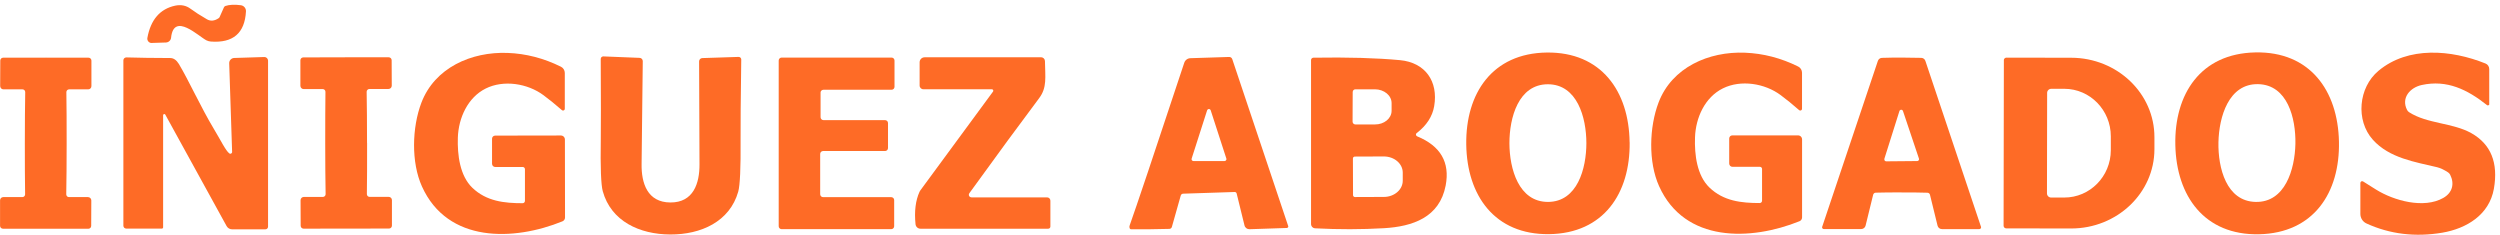
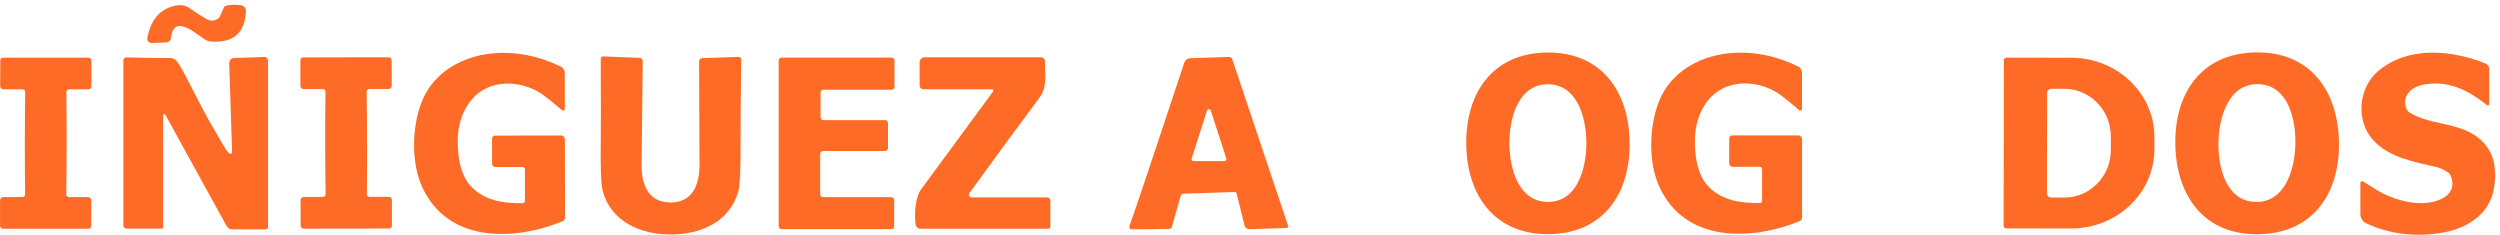
<svg xmlns="http://www.w3.org/2000/svg" width="446" height="42" viewBox="0 0 446 42" fill="none">
  <path d="M27.07 7.672C26.65 7.682 26.3 7.352 26.28 6.932C26.28 6.882 26.28 6.822 26.29 6.772C26.88 3.522 28.53 1.602 31.24 1.012C32.28 0.792 33.2 0.972 33.99 1.562C34.76 2.132 35.74 2.762 36.92 3.442C37.56 3.812 38.26 3.752 39.01 3.242C39.08 3.192 39.13 3.132 39.17 3.062L39.95 1.312C40 1.192 40.1 1.102 40.22 1.062C40.92 0.832 41.84 0.782 42.96 0.932C43.51 1.002 43.91 1.482 43.88 2.032C43.67 5.912 41.58 7.702 37.62 7.412C37.35 7.392 37.09 7.322 36.84 7.202C35.47 6.532 31 2.082 30.52 6.732C30.47 7.202 30.08 7.562 29.61 7.582L27.05 7.662L27.07 7.672Z" fill="#FE6B26" />
  <path d="M100.76 19.412C100.76 19.582 100.62 19.722 100.45 19.722C100.38 19.722 100.31 19.692 100.25 19.652C99.08 18.632 97.98 17.742 96.97 16.992C94.12 14.872 89.84 14.202 86.65 15.792C83.44 17.392 81.8 21.042 81.68 24.542C81.58 27.652 82.04 31.342 84.25 33.482C86.78 35.922 89.99 36.252 93.24 36.252C93.46 36.252 93.65 36.072 93.65 35.842V30.162C93.64 29.962 93.47 29.792 93.27 29.792H88.37C88.04 29.802 87.78 29.542 87.78 29.212V24.742C87.78 24.442 88.03 24.192 88.33 24.192L100.06 24.172C100.46 24.172 100.78 24.492 100.78 24.892L100.8 38.812C100.8 39.102 100.62 39.372 100.35 39.482C91.67 43.012 79.86 43.402 75.28 33.272C73.33 28.962 73.5 22.732 75.17 18.342C77.54 12.092 84.08 9.192 90.57 9.442C93.83 9.562 97 10.382 100.07 11.902C100.49 12.112 100.76 12.542 100.76 13.012V19.452V19.412Z" fill="#FE6B26" />
  <path d="M290.73 25.382C290.84 34.482 286.1 41.642 276.36 41.772C266.63 41.892 261.7 34.862 261.58 25.762C261.46 16.662 266.21 9.502 275.94 9.372C285.68 9.252 290.61 16.282 290.72 25.382H290.73ZM269.28 25.542C269.29 30.122 270.93 36.032 276.17 36.022C281.4 36.002 283.01 30.082 283.01 25.512C283 20.932 281.36 15.022 276.12 15.032C270.89 15.052 269.28 20.972 269.28 25.542Z" fill="#FE6B26" />
  <path d="M321.48 19.412C321.48 19.582 321.34 19.722 321.17 19.722C321.1 19.722 321.03 19.692 320.97 19.652C319.8 18.622 318.7 17.732 317.69 16.982C314.84 14.852 310.56 14.182 307.37 15.762C304.15 17.352 302.51 21.002 302.39 24.502C302.28 27.612 302.74 31.312 304.95 33.442C307.48 35.892 310.69 36.222 313.94 36.222C314.16 36.222 314.35 36.042 314.35 35.812V30.132C314.35 29.932 314.18 29.762 313.98 29.762H309.08C308.75 29.762 308.49 29.502 308.49 29.172V24.702C308.49 24.402 308.74 24.152 309.04 24.152H320.77C321.17 24.152 321.49 24.472 321.49 24.872V38.792C321.49 39.082 321.31 39.352 321.04 39.462C312.35 42.972 300.54 43.352 295.98 33.212C294.03 28.892 294.22 22.662 295.89 18.282C298.27 12.032 304.82 9.142 311.31 9.402C314.57 9.532 317.74 10.352 320.8 11.872C321.22 12.082 321.48 12.512 321.48 12.982V19.422V19.412Z" fill="#FE6B26" />
  <path d="M402.34 9.352C412.09 9.142 417.08 16.162 417.27 25.262C417.46 34.382 412.76 41.582 403.01 41.792C393.27 41.992 388.27 34.982 388.08 25.872C387.89 16.762 392.59 9.552 402.33 9.352H402.34ZM395.77 25.382C395.68 29.962 397.18 35.922 402.42 36.022C407.66 36.132 409.4 30.232 409.5 25.662C409.59 21.082 408.09 15.122 402.85 15.012C397.61 14.902 395.87 20.802 395.77 25.382Z" fill="#FE6B26" />
  <path d="M444.1 18.542C444.1 18.692 443.98 18.802 443.83 18.802C443.77 18.802 443.72 18.782 443.67 18.742C440.16 15.962 436.54 14.192 432.05 15.162C430 15.602 428.31 17.422 429.42 19.612C429.51 19.782 429.63 19.922 429.79 20.022C433.02 22.102 437.56 21.882 440.9 23.762C444.38 25.732 445.72 29.042 444.91 33.672C444.09 38.322 440.04 40.772 435.7 41.512C430.88 42.322 426.37 41.782 422.19 39.872C421.52 39.572 421.09 38.902 421.09 38.162V32.652C421.09 32.472 421.23 32.322 421.41 32.322C421.47 32.322 421.53 32.342 421.58 32.372C422.13 32.722 422.9 33.202 423.89 33.822C427.08 35.812 432.42 37.282 435.88 35.312C437.49 34.402 437.93 32.812 437.11 31.172C437.03 31.012 436.9 30.872 436.75 30.762C436.04 30.292 435.38 29.982 434.78 29.832C430.87 28.892 426.28 28.222 423.32 24.932C420.22 21.482 420.74 15.622 424.32 12.632C429.63 8.202 437.31 8.872 443.42 11.332C443.82 11.492 444.08 11.882 444.08 12.322V18.532L444.1 18.542Z" fill="#FE6B26" />
  <path d="M65.49 25.502C65.49 29.152 65.49 32.202 65.45 34.632C65.45 34.902 65.66 35.122 65.93 35.122H69.34C69.66 35.122 69.92 35.372 69.92 35.692V40.252C69.92 40.532 69.7 40.762 69.42 40.772C69.42 40.772 69.41 40.772 69.4 40.772C69.35 40.772 66.81 40.772 61.78 40.782C56.75 40.782 54.21 40.792 54.16 40.792C53.88 40.792 53.65 40.572 53.64 40.292C53.64 40.292 53.64 40.292 53.64 40.282L53.62 35.722C53.62 35.402 53.87 35.142 54.19 35.132H57.6C57.87 35.132 58.09 34.912 58.09 34.642C58.05 32.212 58.02 29.162 58.02 25.512C58.02 21.862 58.03 18.812 58.06 16.382C58.06 16.112 57.85 15.892 57.58 15.892H54.17C53.85 15.892 53.59 15.632 53.59 15.312V10.752C53.59 10.472 53.82 10.242 54.1 10.242C54.1 10.242 54.1 10.242 54.11 10.242C54.16 10.242 56.7 10.242 61.73 10.222C66.76 10.222 69.3 10.222 69.35 10.222C69.63 10.222 69.86 10.442 69.87 10.722C69.87 10.722 69.87 10.722 69.87 10.732L69.89 15.292C69.89 15.612 69.63 15.872 69.31 15.872H65.9C65.63 15.882 65.41 16.102 65.41 16.372C65.45 18.802 65.48 21.852 65.48 25.502H65.49Z" fill="#FE6B26" />
  <path d="M146.39 16.492V20.912C146.39 21.192 146.62 21.432 146.91 21.432H157.9C158.18 21.432 158.42 21.662 158.42 21.952V26.422C158.42 26.702 158.19 26.942 157.9 26.942H146.84C146.56 26.942 146.32 27.172 146.32 27.462V34.652C146.32 34.932 146.55 35.172 146.84 35.172H159C159.28 35.172 159.52 35.402 159.52 35.692V40.362C159.52 40.642 159.29 40.882 159 40.882H139.44C139.16 40.882 138.92 40.652 138.92 40.362V10.792C138.92 10.512 139.15 10.272 139.44 10.272H159.06C159.34 10.272 159.58 10.502 159.58 10.792V15.492C159.58 15.772 159.35 16.012 159.06 16.012H146.9C146.62 16.012 146.38 16.242 146.38 16.532L146.39 16.492Z" fill="#FE6B26" />
  <path d="M173.3 35.212H186.8C187.13 35.212 187.39 35.472 187.39 35.802V40.412C187.39 40.632 187.22 40.802 187 40.802H164.21C163.76 40.802 163.38 40.462 163.33 40.002C163.1 37.712 163.33 35.782 164.05 34.202C164.09 34.112 164.14 34.022 164.2 33.952L177.16 16.332C177.24 16.212 177.21 16.062 177.1 15.972C177.06 15.942 177.01 15.922 176.96 15.922H164.72C164.36 15.922 164.06 15.632 164.06 15.262V11.112C164.06 10.622 164.46 10.222 164.95 10.222H185.74C186.11 10.222 186.41 10.522 186.42 10.892C186.46 13.812 186.82 15.612 185.37 17.532C182.04 21.972 177.89 27.612 172.93 34.472C172.78 34.672 172.82 34.962 173.02 35.112C173.1 35.172 173.2 35.202 173.29 35.202L173.3 35.212Z" fill="#FE6B26" />
  <path d="M8.18 10.282C13.2 10.282 15.74 10.292 15.79 10.292C16.07 10.292 16.3 10.512 16.31 10.792C16.31 10.792 16.31 10.802 16.31 10.812V15.362C16.31 15.682 16.06 15.942 15.74 15.942H12.33C12.06 15.942 11.84 16.162 11.84 16.432C11.88 18.862 11.89 21.902 11.89 25.552C11.89 29.202 11.86 32.242 11.82 34.672C11.82 34.942 12.03 35.162 12.3 35.162H15.71C16.03 35.172 16.29 35.432 16.29 35.752L16.27 40.302C16.27 40.582 16.04 40.812 15.76 40.812C15.76 40.812 15.76 40.812 15.75 40.812C15.7 40.812 13.16 40.812 8.14 40.812C3.12 40.812 0.58 40.812 0.53 40.802C0.25 40.802 0.02 40.582 0.01 40.302C0.01 40.302 0.01 40.302 0.01 40.292V35.742C0.01 35.422 0.26 35.162 0.58 35.162H3.99C4.26 35.162 4.48 34.942 4.48 34.672C4.44 32.242 4.43 29.202 4.43 25.552C4.43 21.902 4.46 18.862 4.5 16.432C4.5 16.162 4.29 15.942 4.02 15.942H0.61C0.29 15.942 0.03 15.672 0.03 15.352L0.05 10.802C0.05 10.522 0.28 10.292 0.56 10.292C0.56 10.292 0.56 10.292 0.57 10.292C0.62 10.292 3.16 10.292 8.18 10.292V10.282Z" fill="#FE6B26" />
  <path d="M40.91 27.372C41.05 27.472 41.25 27.432 41.35 27.292C41.39 27.242 41.41 27.172 41.41 27.102L40.89 11.292C40.87 10.782 41.27 10.362 41.78 10.342L47.15 10.172C47.51 10.162 47.8 10.442 47.82 10.792C47.82 10.792 47.82 10.802 47.82 10.812V40.442C47.82 40.702 47.61 40.912 47.34 40.912H41.41C41 40.912 40.62 40.692 40.42 40.322L29.49 20.452C29.44 20.352 29.31 20.312 29.21 20.372C29.14 20.412 29.1 20.482 29.1 20.552V40.562C29.1 40.682 29 40.782 28.88 40.782H22.53C22.24 40.782 22.01 40.552 22.01 40.262V10.762C22.01 10.472 22.25 10.242 22.54 10.242C22.54 10.242 22.54 10.242 22.55 10.242C24.81 10.312 27.41 10.342 30.36 10.352C30.97 10.352 31.48 10.712 31.91 11.412C33.65 14.312 35.88 19.222 38.12 22.942C39.37 25.012 40.29 26.932 40.91 27.362V27.372Z" fill="#FE6B26" />
  <path d="M119.6 36.122C123.71 36.142 124.81 32.702 124.79 29.312C124.76 23.152 124.73 17.042 124.72 10.952C124.72 10.632 124.97 10.372 125.29 10.362L131.77 10.152C132.02 10.152 132.23 10.342 132.24 10.592C132.24 10.592 132.24 10.602 132.24 10.612C132.14 17.852 132.1 22.622 132.12 24.932C132.16 29.972 132.02 33.052 131.7 34.192C130.18 39.552 125.05 41.852 119.58 41.832C114.11 41.812 109.01 39.472 107.53 34.102C107.22 32.962 107.1 29.872 107.18 24.842C107.21 22.532 107.21 17.762 107.17 10.522C107.17 10.272 107.37 10.062 107.62 10.062C107.62 10.062 107.63 10.062 107.64 10.062L114.11 10.322C114.43 10.332 114.68 10.602 114.67 10.922C114.61 17.002 114.54 23.112 114.46 29.272C114.41 32.662 115.48 36.102 119.6 36.122Z" fill="#FE6B26" />
  <path d="M229.82 40.292C229.87 40.442 229.78 40.612 229.63 40.662C229.6 40.662 229.58 40.672 229.55 40.672L222.9 40.892C222.49 40.902 222.12 40.622 222.02 40.222L220.62 34.522C220.58 34.362 220.43 34.242 220.26 34.252L211.08 34.552C210.87 34.552 210.69 34.702 210.64 34.902L209.06 40.492C209 40.692 208.82 40.832 208.62 40.832C206.08 40.902 203.81 40.922 201.8 40.902C201.67 40.902 201.57 40.832 201.52 40.682C201.47 40.542 201.47 40.382 201.53 40.222C202.66 37.062 205.91 27.392 211.27 11.202C211.43 10.722 211.87 10.392 212.37 10.382L219.27 10.162C219.53 10.152 219.76 10.312 219.84 10.562L229.81 40.312L229.82 40.292ZM212.59 28.292C212.53 28.472 212.63 28.662 212.81 28.712C212.84 28.722 212.88 28.732 212.91 28.732H218.46C218.65 28.722 218.8 28.572 218.8 28.382C218.8 28.352 218.8 28.312 218.78 28.282L215.99 19.682C215.93 19.502 215.74 19.412 215.57 19.462C215.47 19.492 215.39 19.572 215.35 19.682L212.59 28.292Z" fill="#FE6B26" />
-   <path d="M252.74 23.732C252.59 23.852 252.56 24.062 252.68 24.212C252.72 24.262 252.77 24.292 252.82 24.322C257 26.042 258.69 28.962 257.91 33.082C256.82 38.802 252.01 40.412 246.89 40.712C242.91 40.942 238.82 40.952 234.62 40.732C234.21 40.712 233.89 40.372 233.89 39.962V10.712C233.89 10.482 234.08 10.302 234.31 10.292C240.43 10.192 245.58 10.342 249.77 10.732C254.29 11.162 256.61 14.532 255.86 18.932C255.55 20.772 254.51 22.372 252.75 23.732H252.74ZM241.32 16.432L241.3 21.702C241.3 21.982 241.53 22.202 241.8 22.202H245.28C246.92 22.222 248.25 21.132 248.26 19.782V18.392C248.26 17.042 246.94 15.942 245.3 15.932H241.82C241.54 15.922 241.32 16.142 241.32 16.422V16.432ZM241.36 28.272L241.38 34.812C241.38 35.002 241.53 35.152 241.72 35.152L246.88 35.132C248.75 35.132 250.26 33.822 250.25 32.232V30.792C250.25 29.192 248.73 27.902 246.86 27.912L241.7 27.932C241.51 27.932 241.36 28.082 241.36 28.272Z" fill="#FE6B26" />
-   <path d="M339.25 34.322C337.3 34.322 335.76 34.342 334.63 34.372C334.41 34.372 334.23 34.532 334.17 34.742L332.82 40.252C332.73 40.612 332.41 40.862 332.04 40.862H325.37C325.2 40.862 325.06 40.722 325.06 40.552C325.06 40.522 325.06 40.482 325.08 40.452L335.01 10.872C335.11 10.552 335.41 10.332 335.74 10.322C336.87 10.282 338.04 10.272 339.25 10.272C340.46 10.272 341.63 10.292 342.76 10.322C343.1 10.332 343.39 10.552 343.49 10.872L353.41 40.462C353.46 40.622 353.38 40.802 353.21 40.852C353.18 40.862 353.15 40.872 353.11 40.872H346.44C346.07 40.872 345.75 40.622 345.66 40.262L344.31 34.752C344.26 34.542 344.07 34.382 343.85 34.382C342.72 34.342 341.18 34.332 339.24 34.332L339.25 34.322ZM336.18 28.342C336.12 28.512 336.22 28.702 336.39 28.762C336.42 28.772 336.46 28.782 336.49 28.782L342.03 28.732C342.21 28.732 342.36 28.582 342.36 28.402C342.36 28.362 342.36 28.332 342.34 28.292L339.49 19.802C339.43 19.632 339.24 19.532 339.07 19.592C338.97 19.622 338.89 19.702 338.86 19.802L336.17 28.332L336.18 28.342Z" fill="#FE6B26" />
  <path d="M357.48 10.752C357.48 10.492 357.69 10.282 357.95 10.282L369.51 10.302C377.72 10.322 384.36 16.662 384.35 24.482V26.622C384.34 34.442 377.68 40.772 369.47 40.762L357.91 40.742C357.65 40.742 357.44 40.532 357.44 40.272L357.49 10.752H357.48ZM365.21 16.572L365.18 34.502C365.18 34.912 365.51 35.242 365.92 35.242H368.26C372.84 35.252 376.56 31.472 376.57 26.802V24.322C376.57 19.652 372.87 15.852 368.29 15.842H365.95C365.54 15.842 365.21 16.162 365.21 16.572Z" fill="#FE6B26" />
</svg>